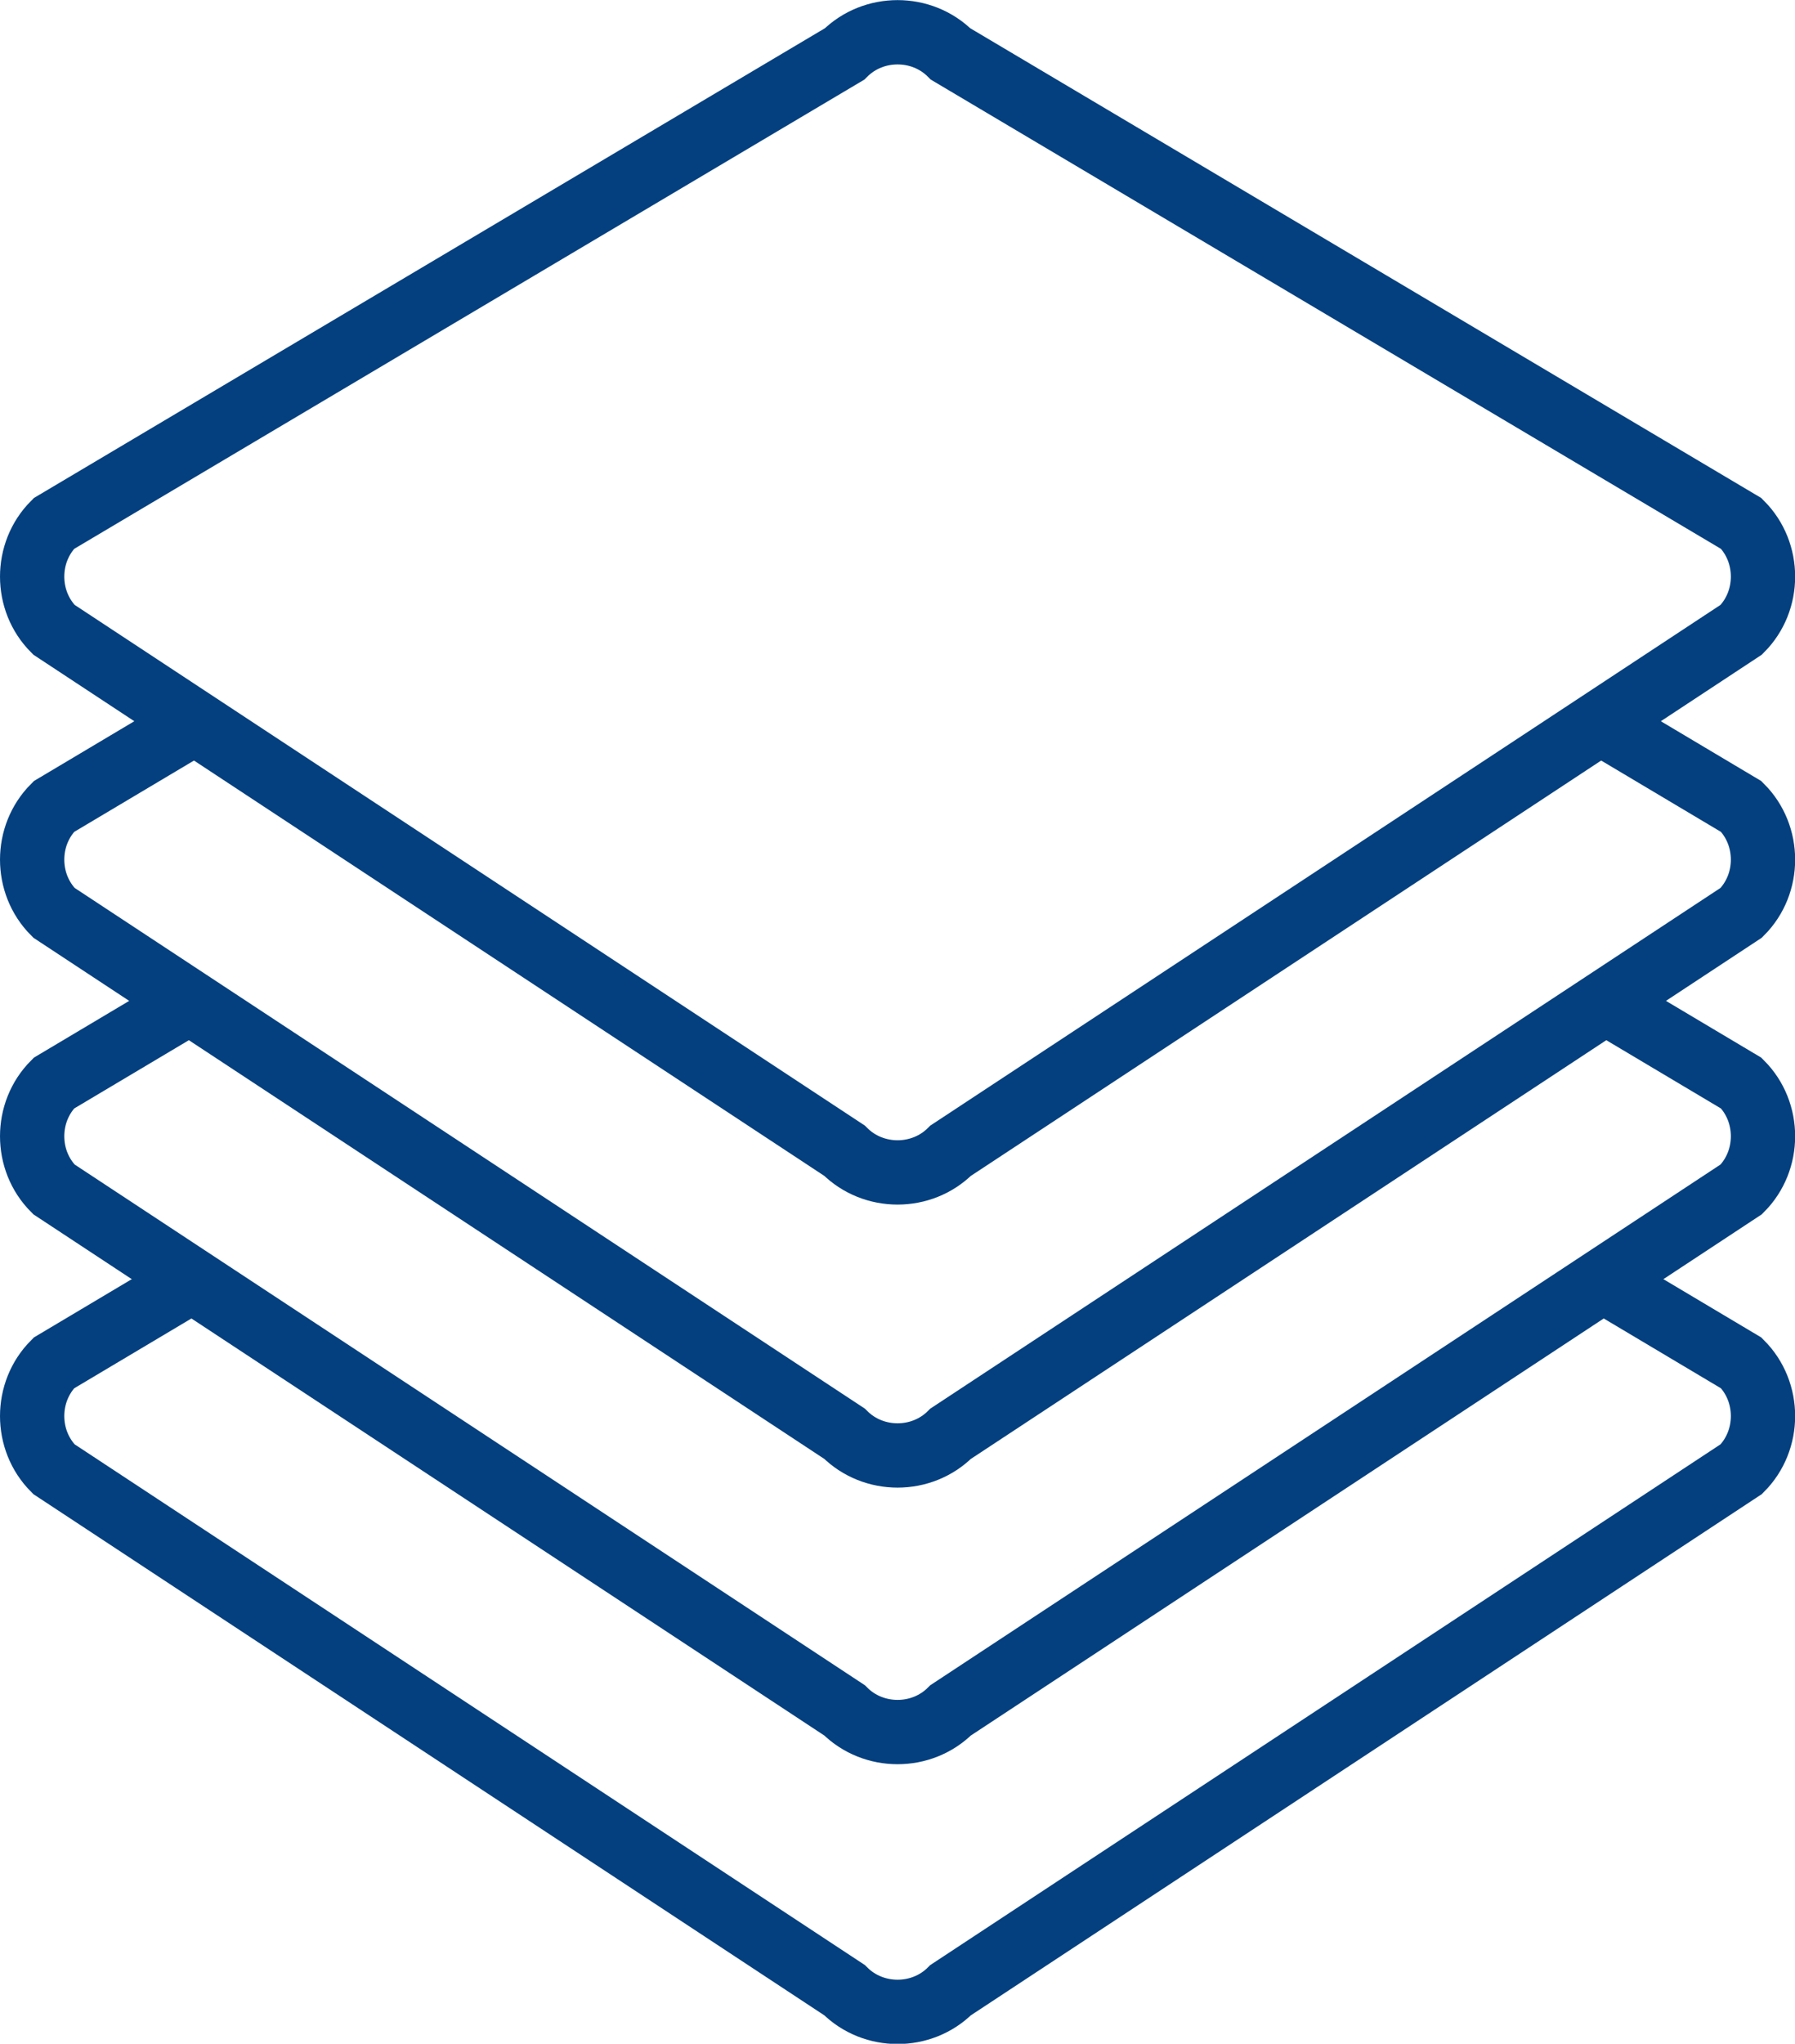
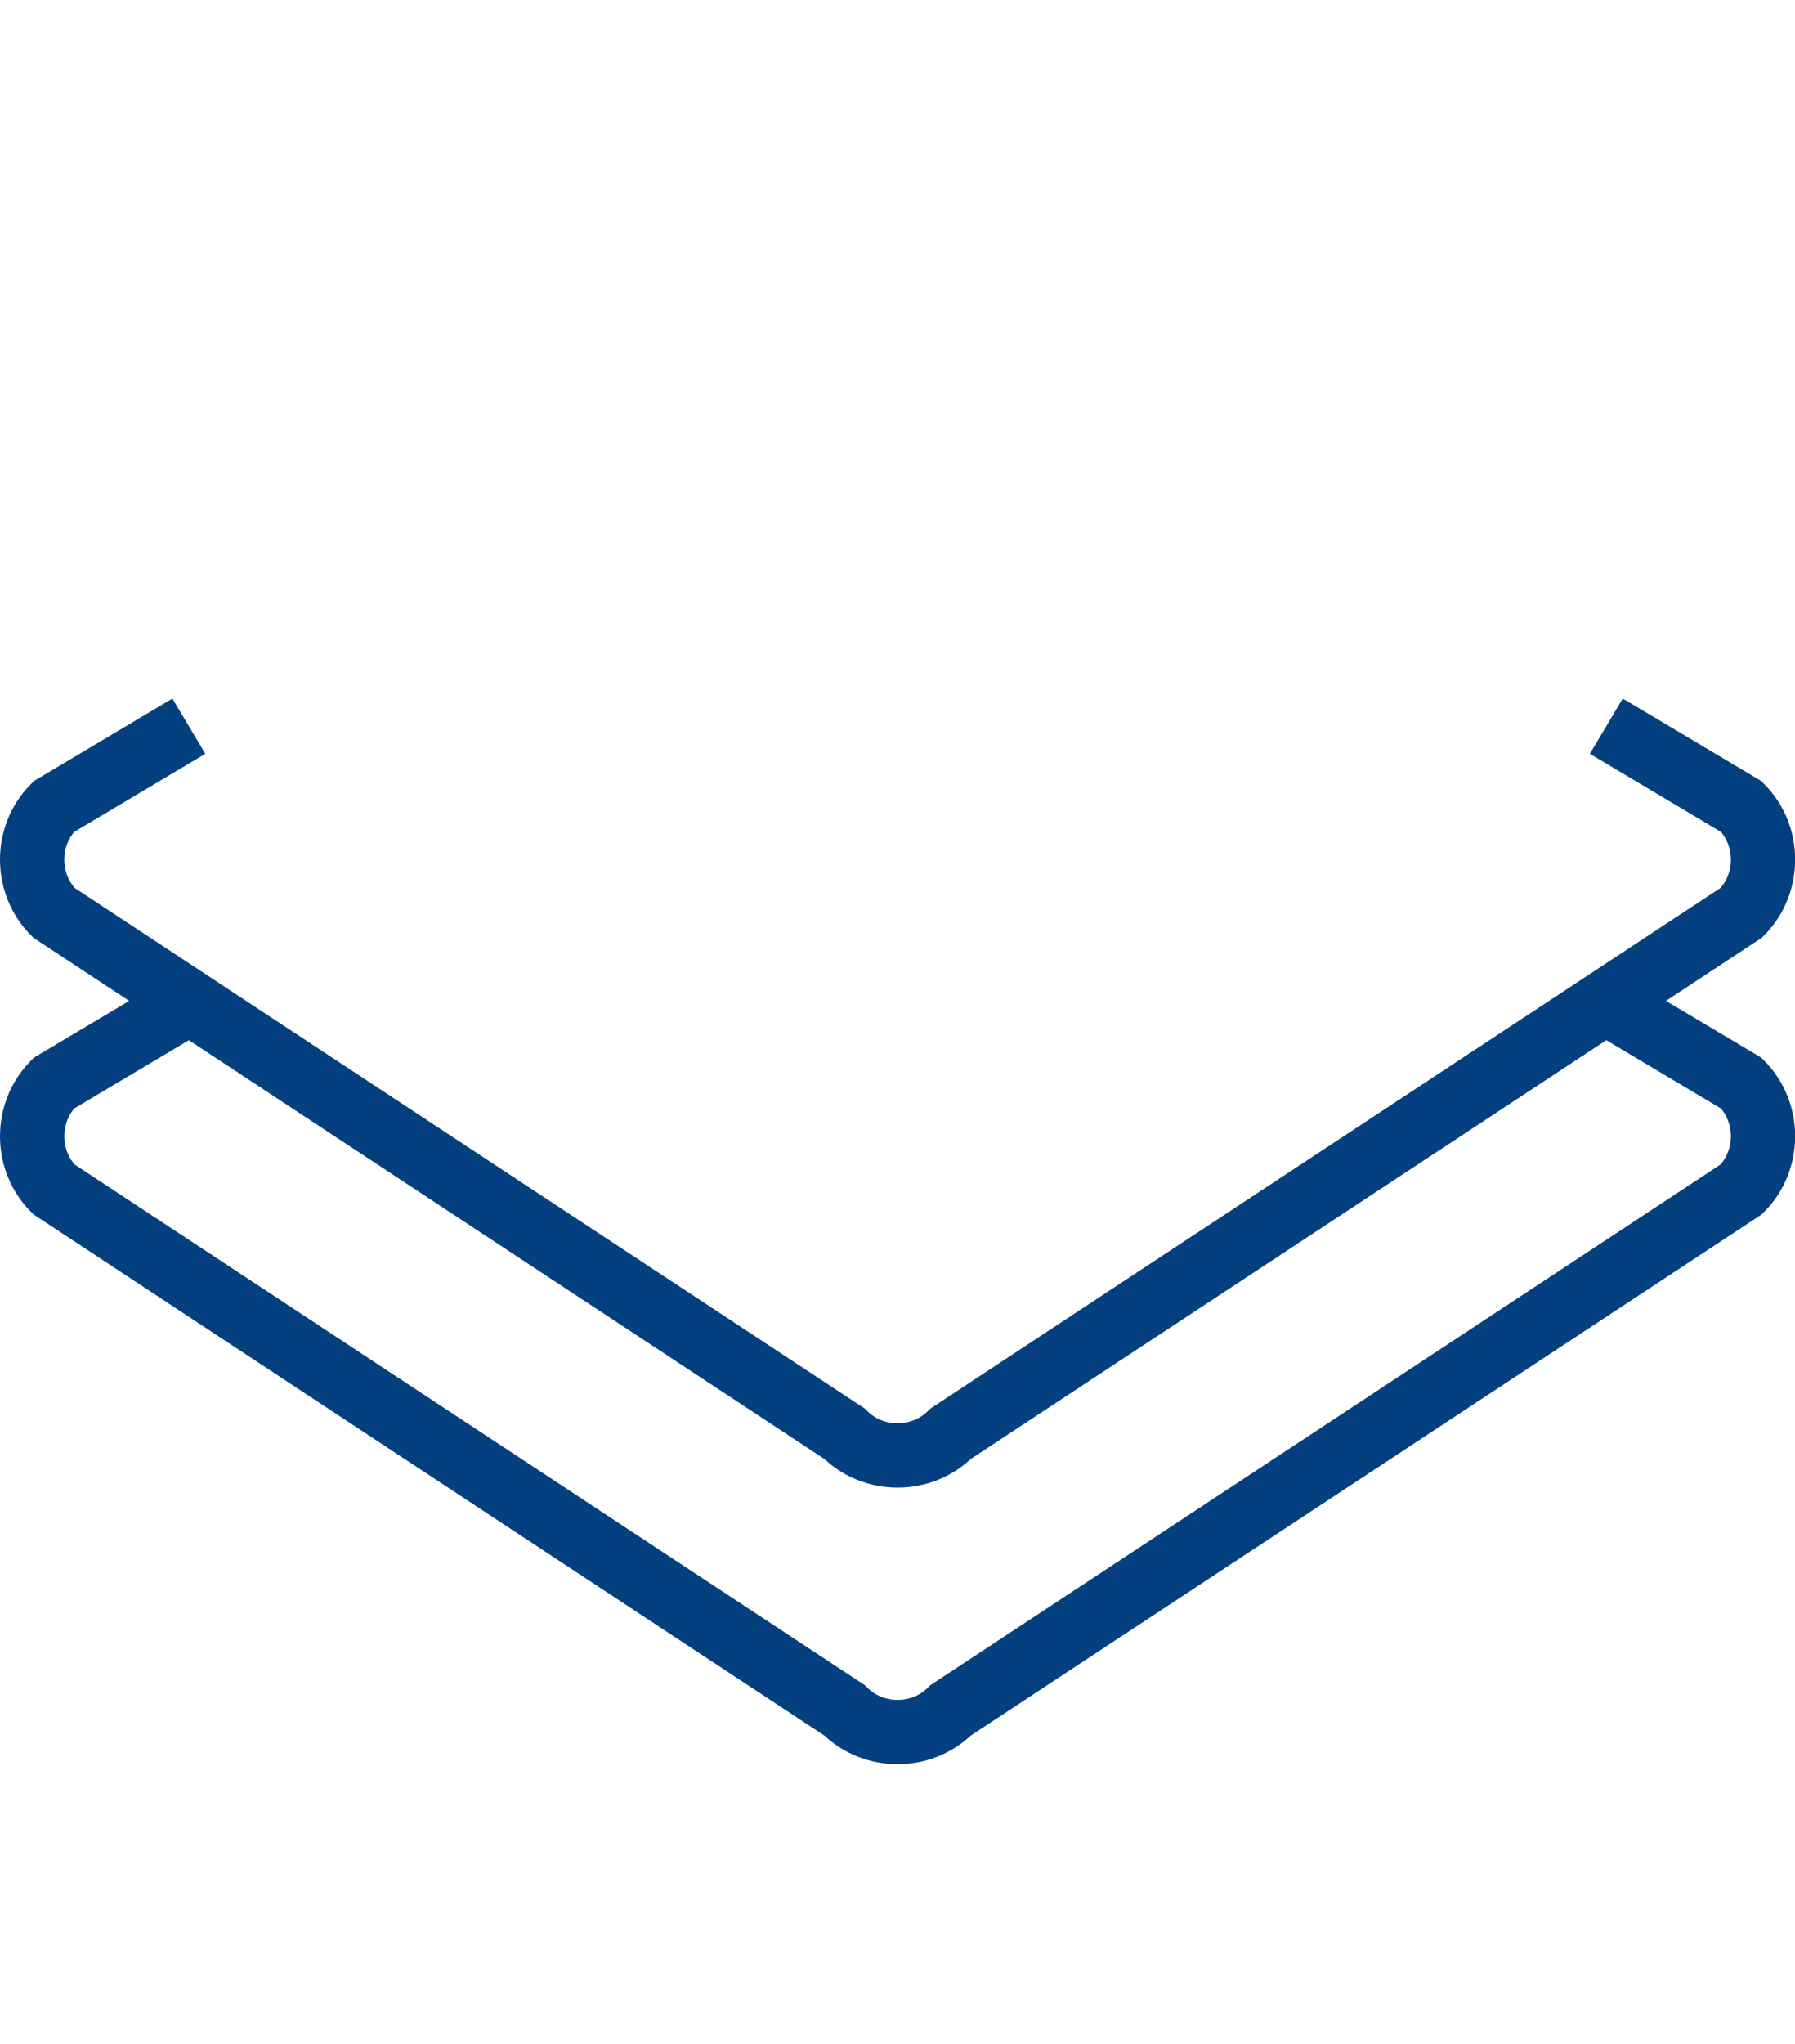
<svg xmlns="http://www.w3.org/2000/svg" xmlns:ns1="http://www.inkscape.org/namespaces/inkscape" xmlns:ns2="http://sodipodi.sourceforge.net/DTD/sodipodi-0.dtd" xmlns:ns3="http://www.bohemiancoding.com/sketch/ns" width="26.75mm" height="30.438mm" viewBox="0 0 26.75 30.438" version="1.1" id="svg1" ns1:version="1.4 (86a8ad7, 2024-10-11)" ns2:docname="favicon.svg">
  <ns2:namedview id="namedview1" pagecolor="#ffffff" bordercolor="#000000" borderopacity="0.25" ns1:showpageshadow="2" ns1:pageopacity="0.0" ns1:pagecheckerboard="0" ns1:deskcolor="#d1d1d1" ns1:document-units="mm" ns1:zoom="0.71891835" ns1:cx="99.454966" ns1:cy="323.40251" ns1:window-width="1920" ns1:window-height="1009" ns1:window-x="-8" ns1:window-y="-8" ns1:window-maximized="1" ns1:current-layer="layer1" />
  <defs id="defs1" />
  <g ns1:label="Layer 1" ns1:groupmode="layer" id="layer1" transform="translate(-78.884,-63.082)">
    <g id="Page-1-1-8-7" ns3:type="MSPage" transform="matrix(0.479,0,0,0.479,78.441,62.88)" style="display:inline;fill:none;fill-opacity:1;stroke:#04407f;stroke-opacity:1">
      <g id="Stack-5-5-7" transform="translate(2,1)" ns3:type="MSLayerGroup" style="fill:none;fill-opacity:1;stroke:#04407f;stroke-opacity:1">
-         <path id="Shape_3_-2-7-9" ns3:type="MSShapeGroup" fill="none" stroke="#6b6c6e" stroke-width="2" d="m 48.9,39.3 4.2,2.5 c 0.9,0.9 0.9,2.4 0,3.3 L 28.5,61.3 c -0.9,0.9 -2.4,0.9 -3.3,0 L 0.6,45.1 c -0.9,-0.9 -0.9,-2.4 0,-3.3 l 4.2,-2.5" style="fill:none;fill-opacity:1;stroke:#04407f;stroke-opacity:1" />
        <path id="Shape_2_-7-6-31" ns3:type="MSShapeGroup" fill="none" stroke="#6b6c6e" stroke-width="2" d="m 48.9,30.6 4.2,2.5 c 0.9,0.9 0.9,2.4 0,3.3 L 28.5,52.6 c -0.9,0.9 -2.4,0.9 -3.3,0 L 0.6,36.4 c -0.9,-0.9 -0.9,-2.4 0,-3.3 l 4.2,-2.5" style="fill:none;fill-opacity:1;stroke:#04407f;stroke-opacity:1" />
        <path id="Shape_1_-6-1-9" ns3:type="MSShapeGroup" fill="none" stroke="#6b6c6e" stroke-width="2" d="m 48.9,22 4.2,2.5 c 0.9,0.9 0.9,2.4 0,3.3 L 28.5,44 c -0.9,0.9 -2.4,0.9 -3.3,0 L 0.6,27.8 c -0.9,-0.9 -0.9,-2.4 0,-3.3 L 4.8,22" style="fill:none;fill-opacity:1;stroke:#04407f;stroke-opacity:1" />
-         <path id="Shape-1-8-8" ns3:type="MSShapeGroup" fill="none" stroke="#6b6c6e" stroke-width="2" d="m 53.1,15.7 c 0.9,0.9 0.9,2.4 0,3.3 L 28.5,35.2 c -0.9,0.9 -2.4,0.9 -3.3,0 L 0.6,19 c -0.9,-0.9 -0.9,-2.4 0,-3.3 L 25.2,1.1 c 0.9,-0.9 2.4,-0.9 3.3,0 z" style="fill:none;fill-opacity:1;stroke:#04407f;stroke-opacity:1" />
      </g>
    </g>
  </g>
  <style>
        path { stroke: #04407f; }
        @media (prefers-color-scheme: dark) {
            path { fill: #FFF; }
        }
    </style>
</svg>